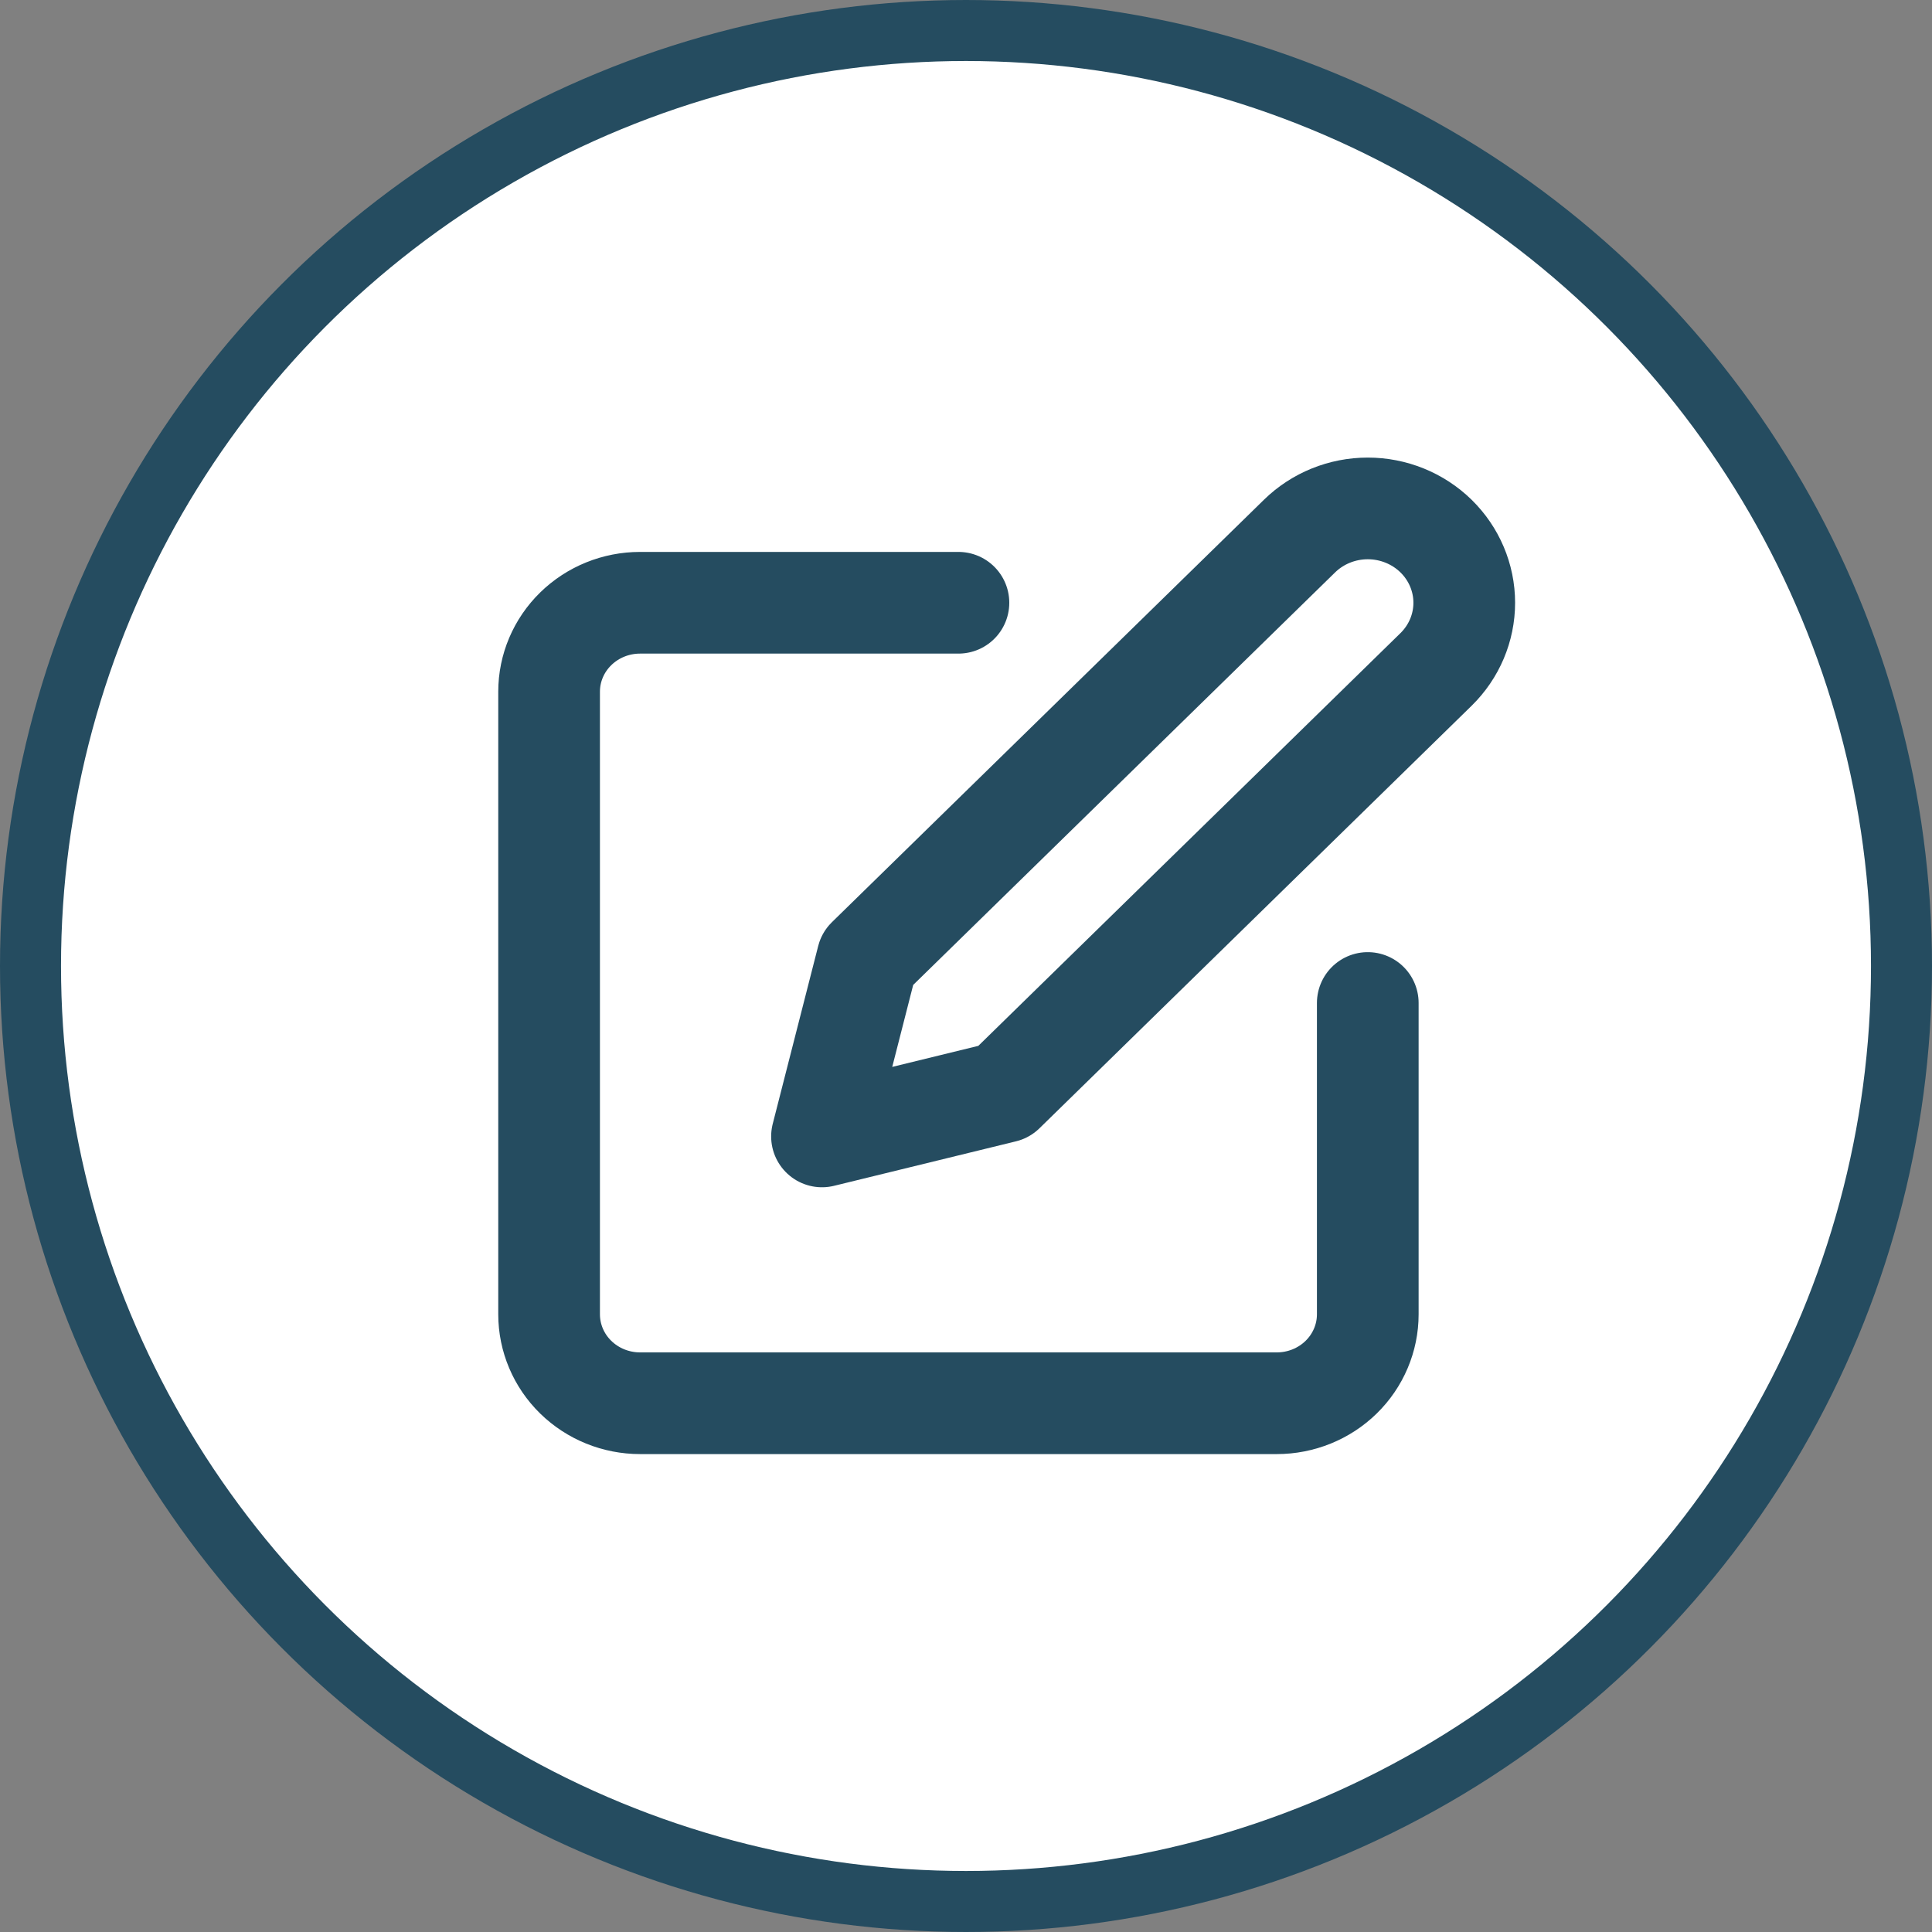
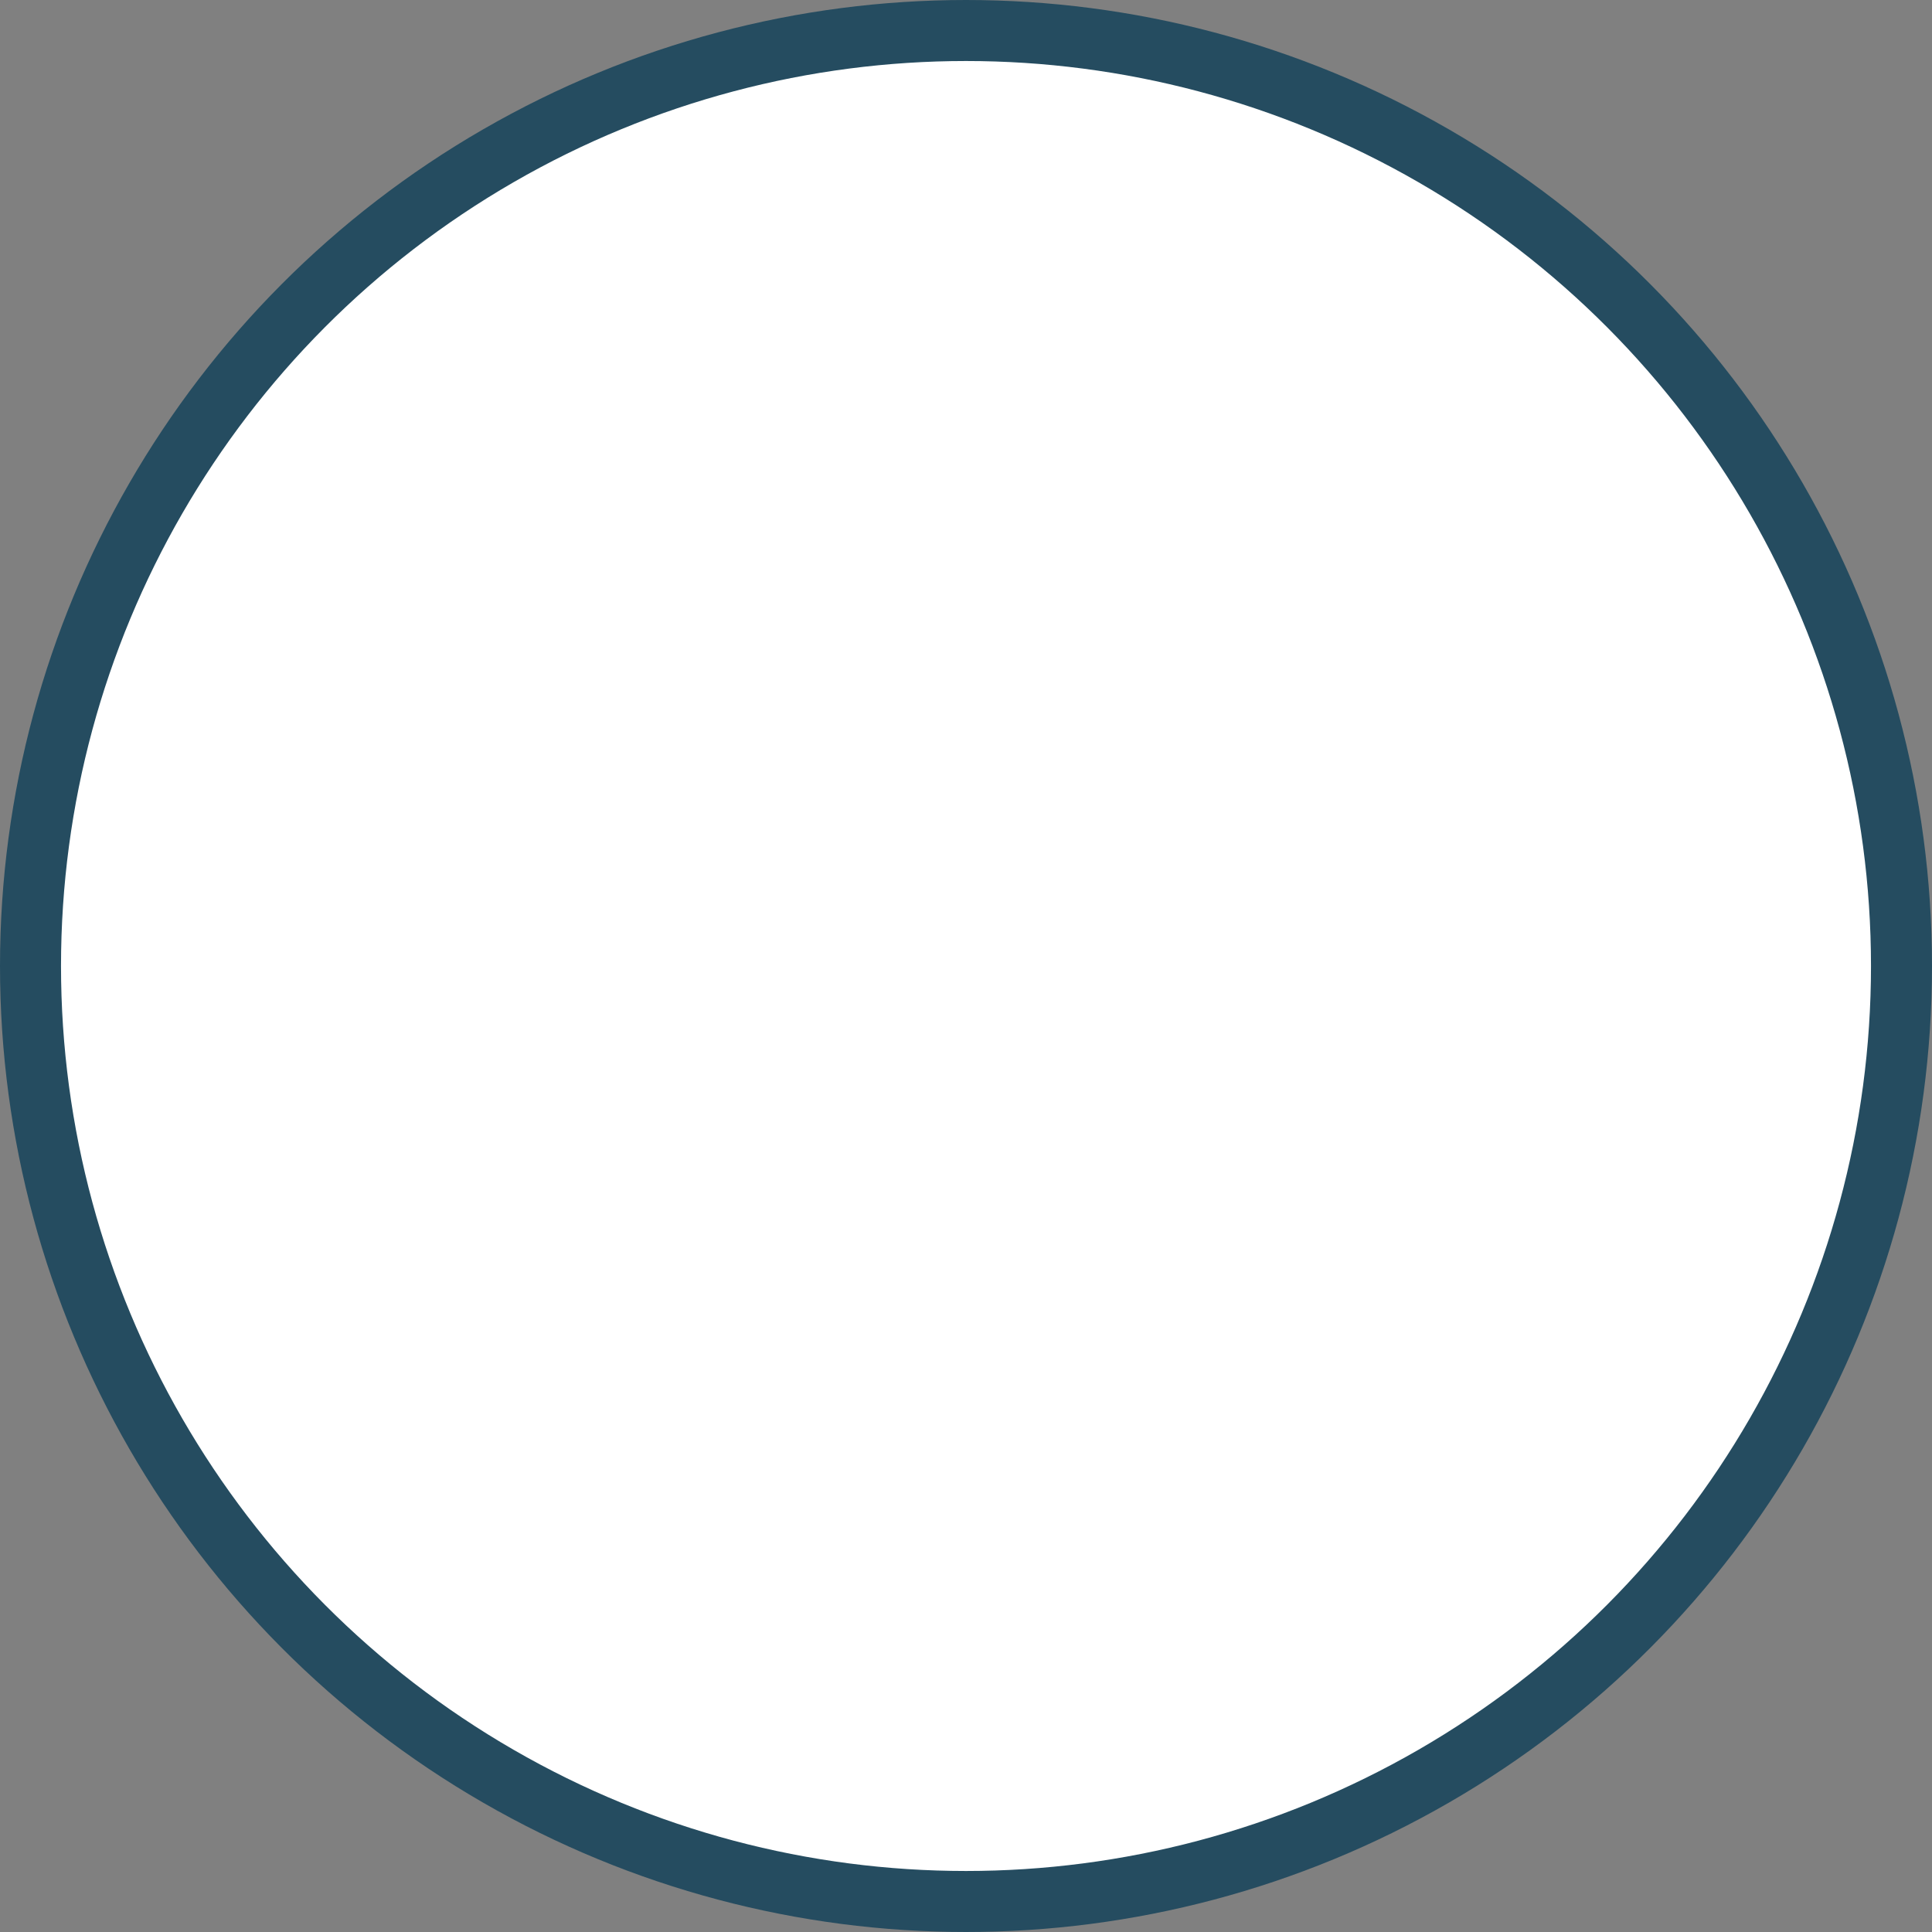
<svg xmlns="http://www.w3.org/2000/svg" width="95" height="95" viewBox="0 0 95 95" fill="none">
  <rect x="0" y="0" width="95" height="95" fill="#808080" stroke="none" />
  <circle cx="47.5" cy="47.5" r="46" fill="white" stroke="#254C60" stroke-width="3" />
-   <path d="M47.128 29.639H31.473C30.287 29.639 29.149 30.099 28.31 30.92C27.471 31.74 27 32.852 27 34.012V64.626C27 65.786 27.471 66.899 28.31 67.719C29.149 68.539 30.287 69 31.473 69H62.783C63.969 69 65.107 68.539 65.946 67.719C66.785 66.899 67.256 65.786 67.256 64.626V49.319M63.901 26.359C64.791 25.489 65.998 25 67.256 25C68.514 25 69.721 25.489 70.611 26.359C71.5 27.229 72 28.409 72 29.639C72 30.869 71.5 32.049 70.611 32.919L49.364 53.693L40.419 55.88L42.655 47.133L63.901 26.359Z" stroke="#254C60" stroke-width="5" stroke-linecap="round" stroke-linejoin="round" />
</svg>